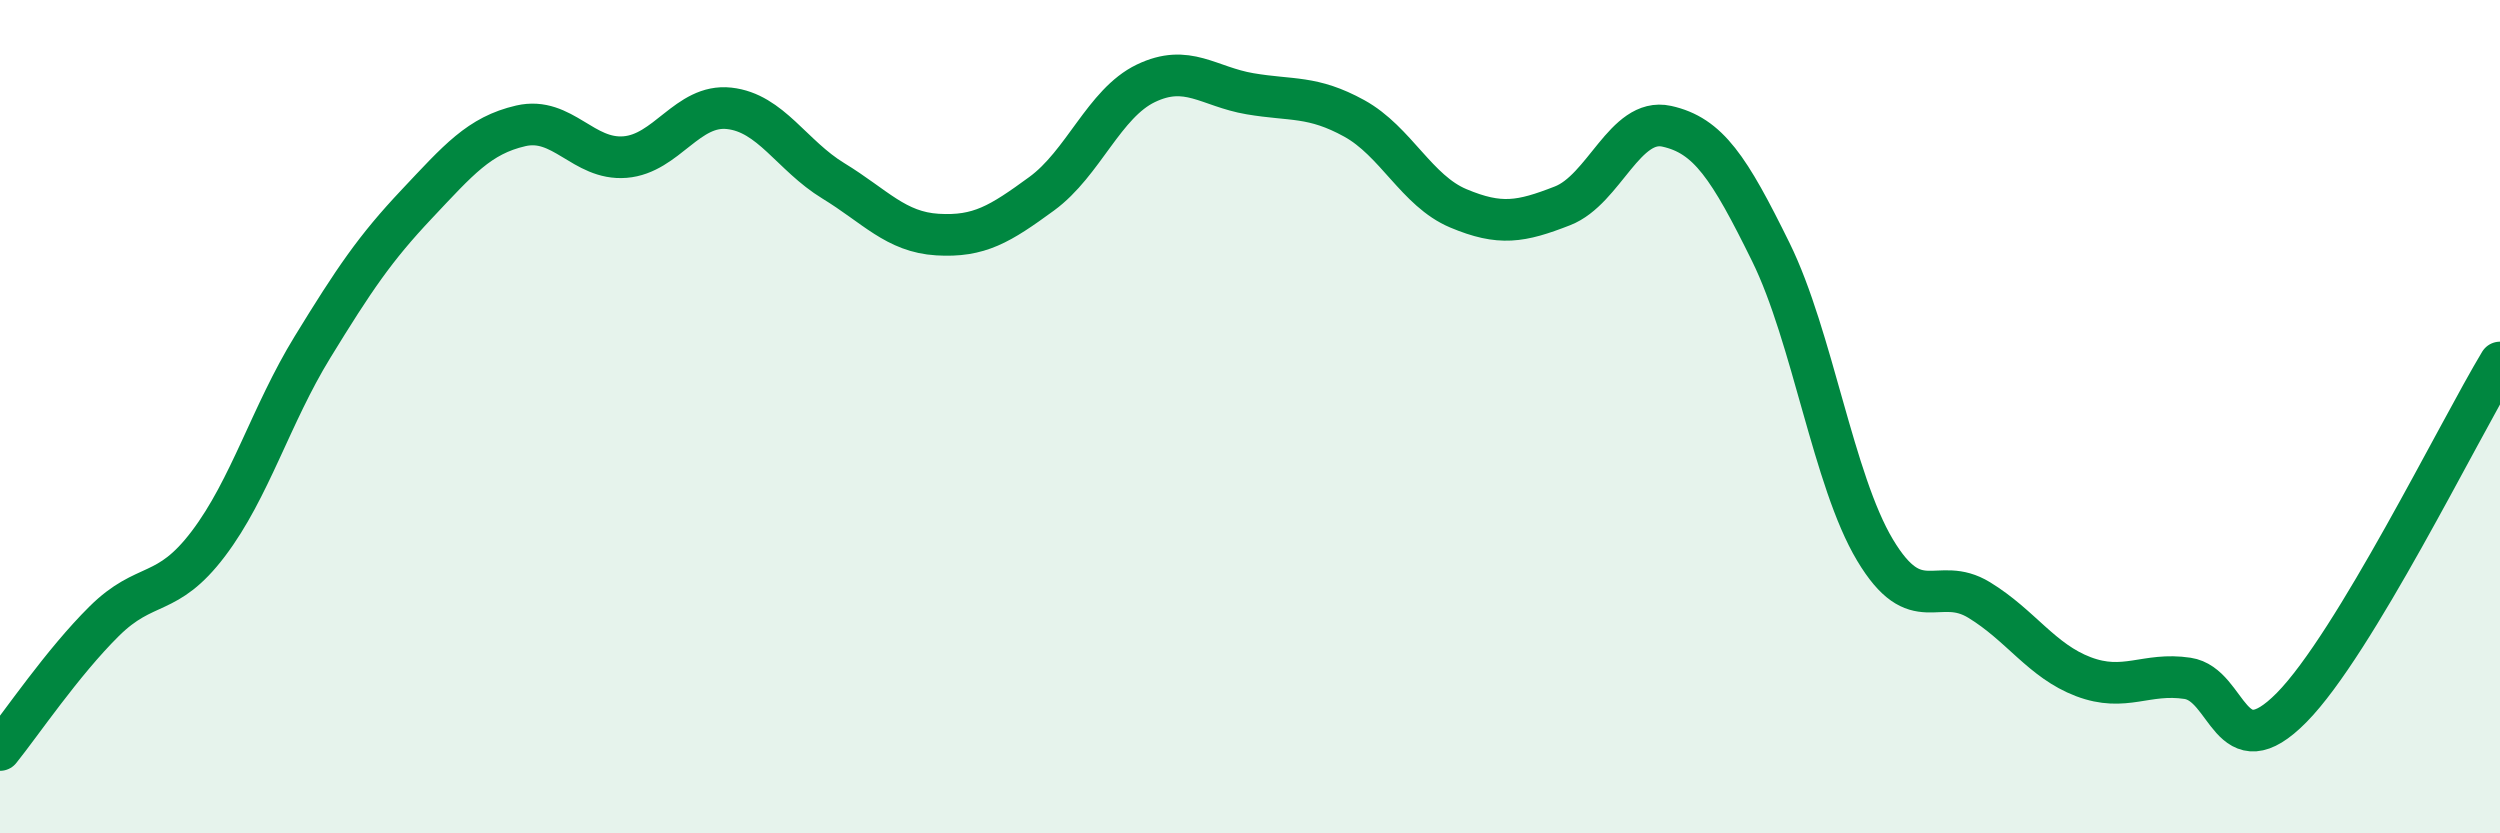
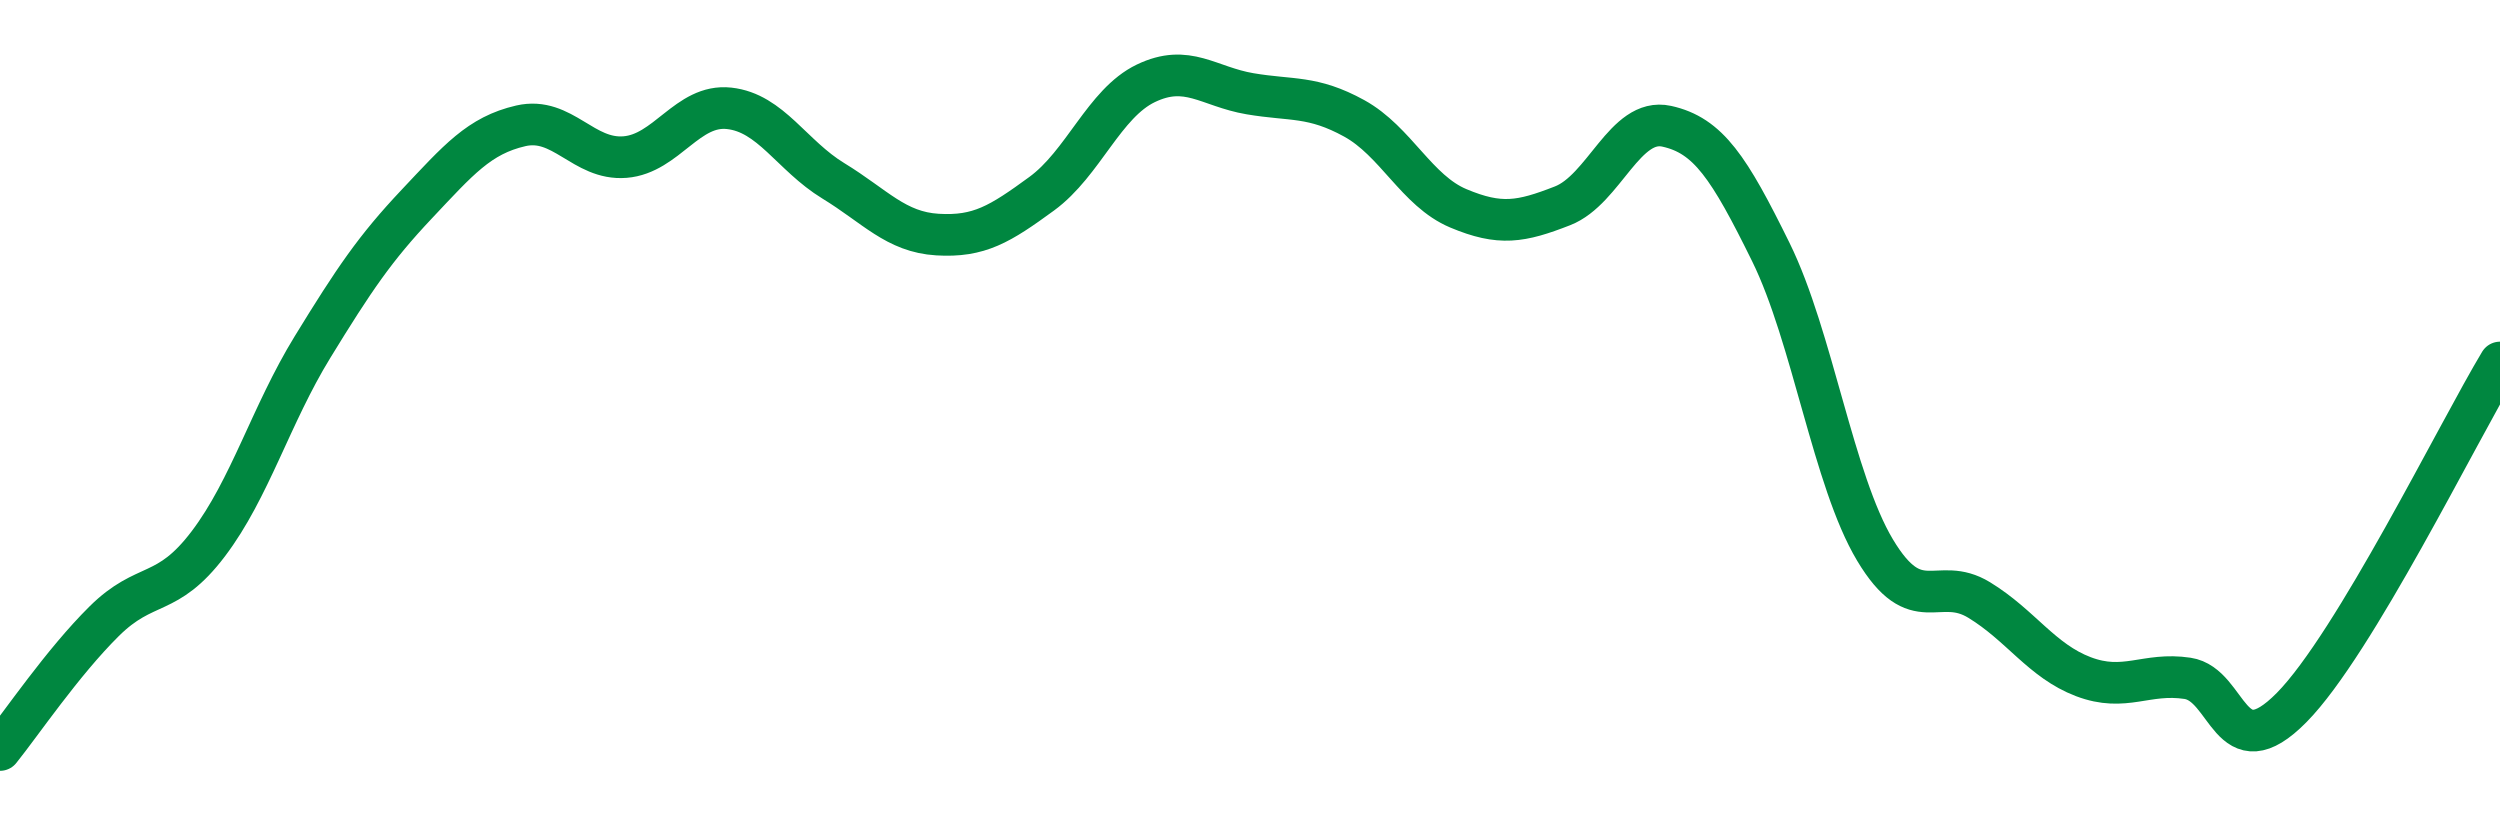
<svg xmlns="http://www.w3.org/2000/svg" width="60" height="20" viewBox="0 0 60 20">
-   <path d="M 0,18 C 0.5,17.38 1.5,15.9 2.5,14.91 C 3.5,13.92 4,14.37 5,13.05 C 6,11.73 6.5,9.96 7.5,8.33 C 8.5,6.7 9,5.96 10,4.9 C 11,3.84 11.5,3.25 12.5,3.02 C 13.5,2.79 14,3.85 15,3.77 C 16,3.69 16.5,2.49 17.5,2.6 C 18.5,2.71 19,3.73 20,4.34 C 21,4.95 21.5,5.57 22.5,5.63 C 23.5,5.69 24,5.38 25,4.65 C 26,3.92 26.5,2.48 27.5,2 C 28.5,1.52 29,2.08 30,2.25 C 31,2.42 31.5,2.29 32.5,2.84 C 33.5,3.39 34,4.58 35,5 C 36,5.42 36.5,5.33 37.5,4.94 C 38.5,4.55 39,2.81 40,3.03 C 41,3.25 41.5,4.02 42.5,6.05 C 43.5,8.08 44,11.53 45,13.2 C 46,14.87 46.5,13.79 47.5,14.4 C 48.5,15.01 49,15.86 50,16.24 C 51,16.62 51.5,16.13 52.5,16.28 C 53.5,16.43 53.5,18.5 55,16.98 C 56.5,15.46 59,10.36 60,8.7L60 20L0 20Z" fill="#008740" opacity="0.1" stroke-linecap="round" stroke-linejoin="round" />
  <path d="M 0,18 C 0.5,17.38 1.5,15.9 2.5,14.91 C 3.5,13.92 4,14.37 5,13.05 C 6,11.73 6.5,9.96 7.5,8.33 C 8.5,6.7 9,5.96 10,4.9 C 11,3.84 11.5,3.25 12.5,3.02 C 13.5,2.79 14,3.85 15,3.77 C 16,3.69 16.5,2.49 17.5,2.6 C 18.5,2.71 19,3.73 20,4.34 C 21,4.95 21.5,5.57 22.5,5.63 C 23.5,5.69 24,5.38 25,4.65 C 26,3.92 26.5,2.48 27.5,2 C 28.5,1.52 29,2.08 30,2.25 C 31,2.42 31.5,2.29 32.5,2.84 C 33.5,3.39 34,4.58 35,5 C 36,5.42 36.5,5.33 37.5,4.94 C 38.5,4.55 39,2.81 40,3.03 C 41,3.25 41.5,4.02 42.5,6.05 C 43.5,8.08 44,11.53 45,13.2 C 46,14.87 46.5,13.79 47.5,14.4 C 48.5,15.01 49,15.86 50,16.24 C 51,16.62 51.5,16.13 52.5,16.28 C 53.5,16.43 53.5,18.5 55,16.98 C 56.5,15.46 59,10.36 60,8.7" stroke="#008740" stroke-width="1" fill="none" stroke-linecap="round" stroke-linejoin="round" />
</svg>